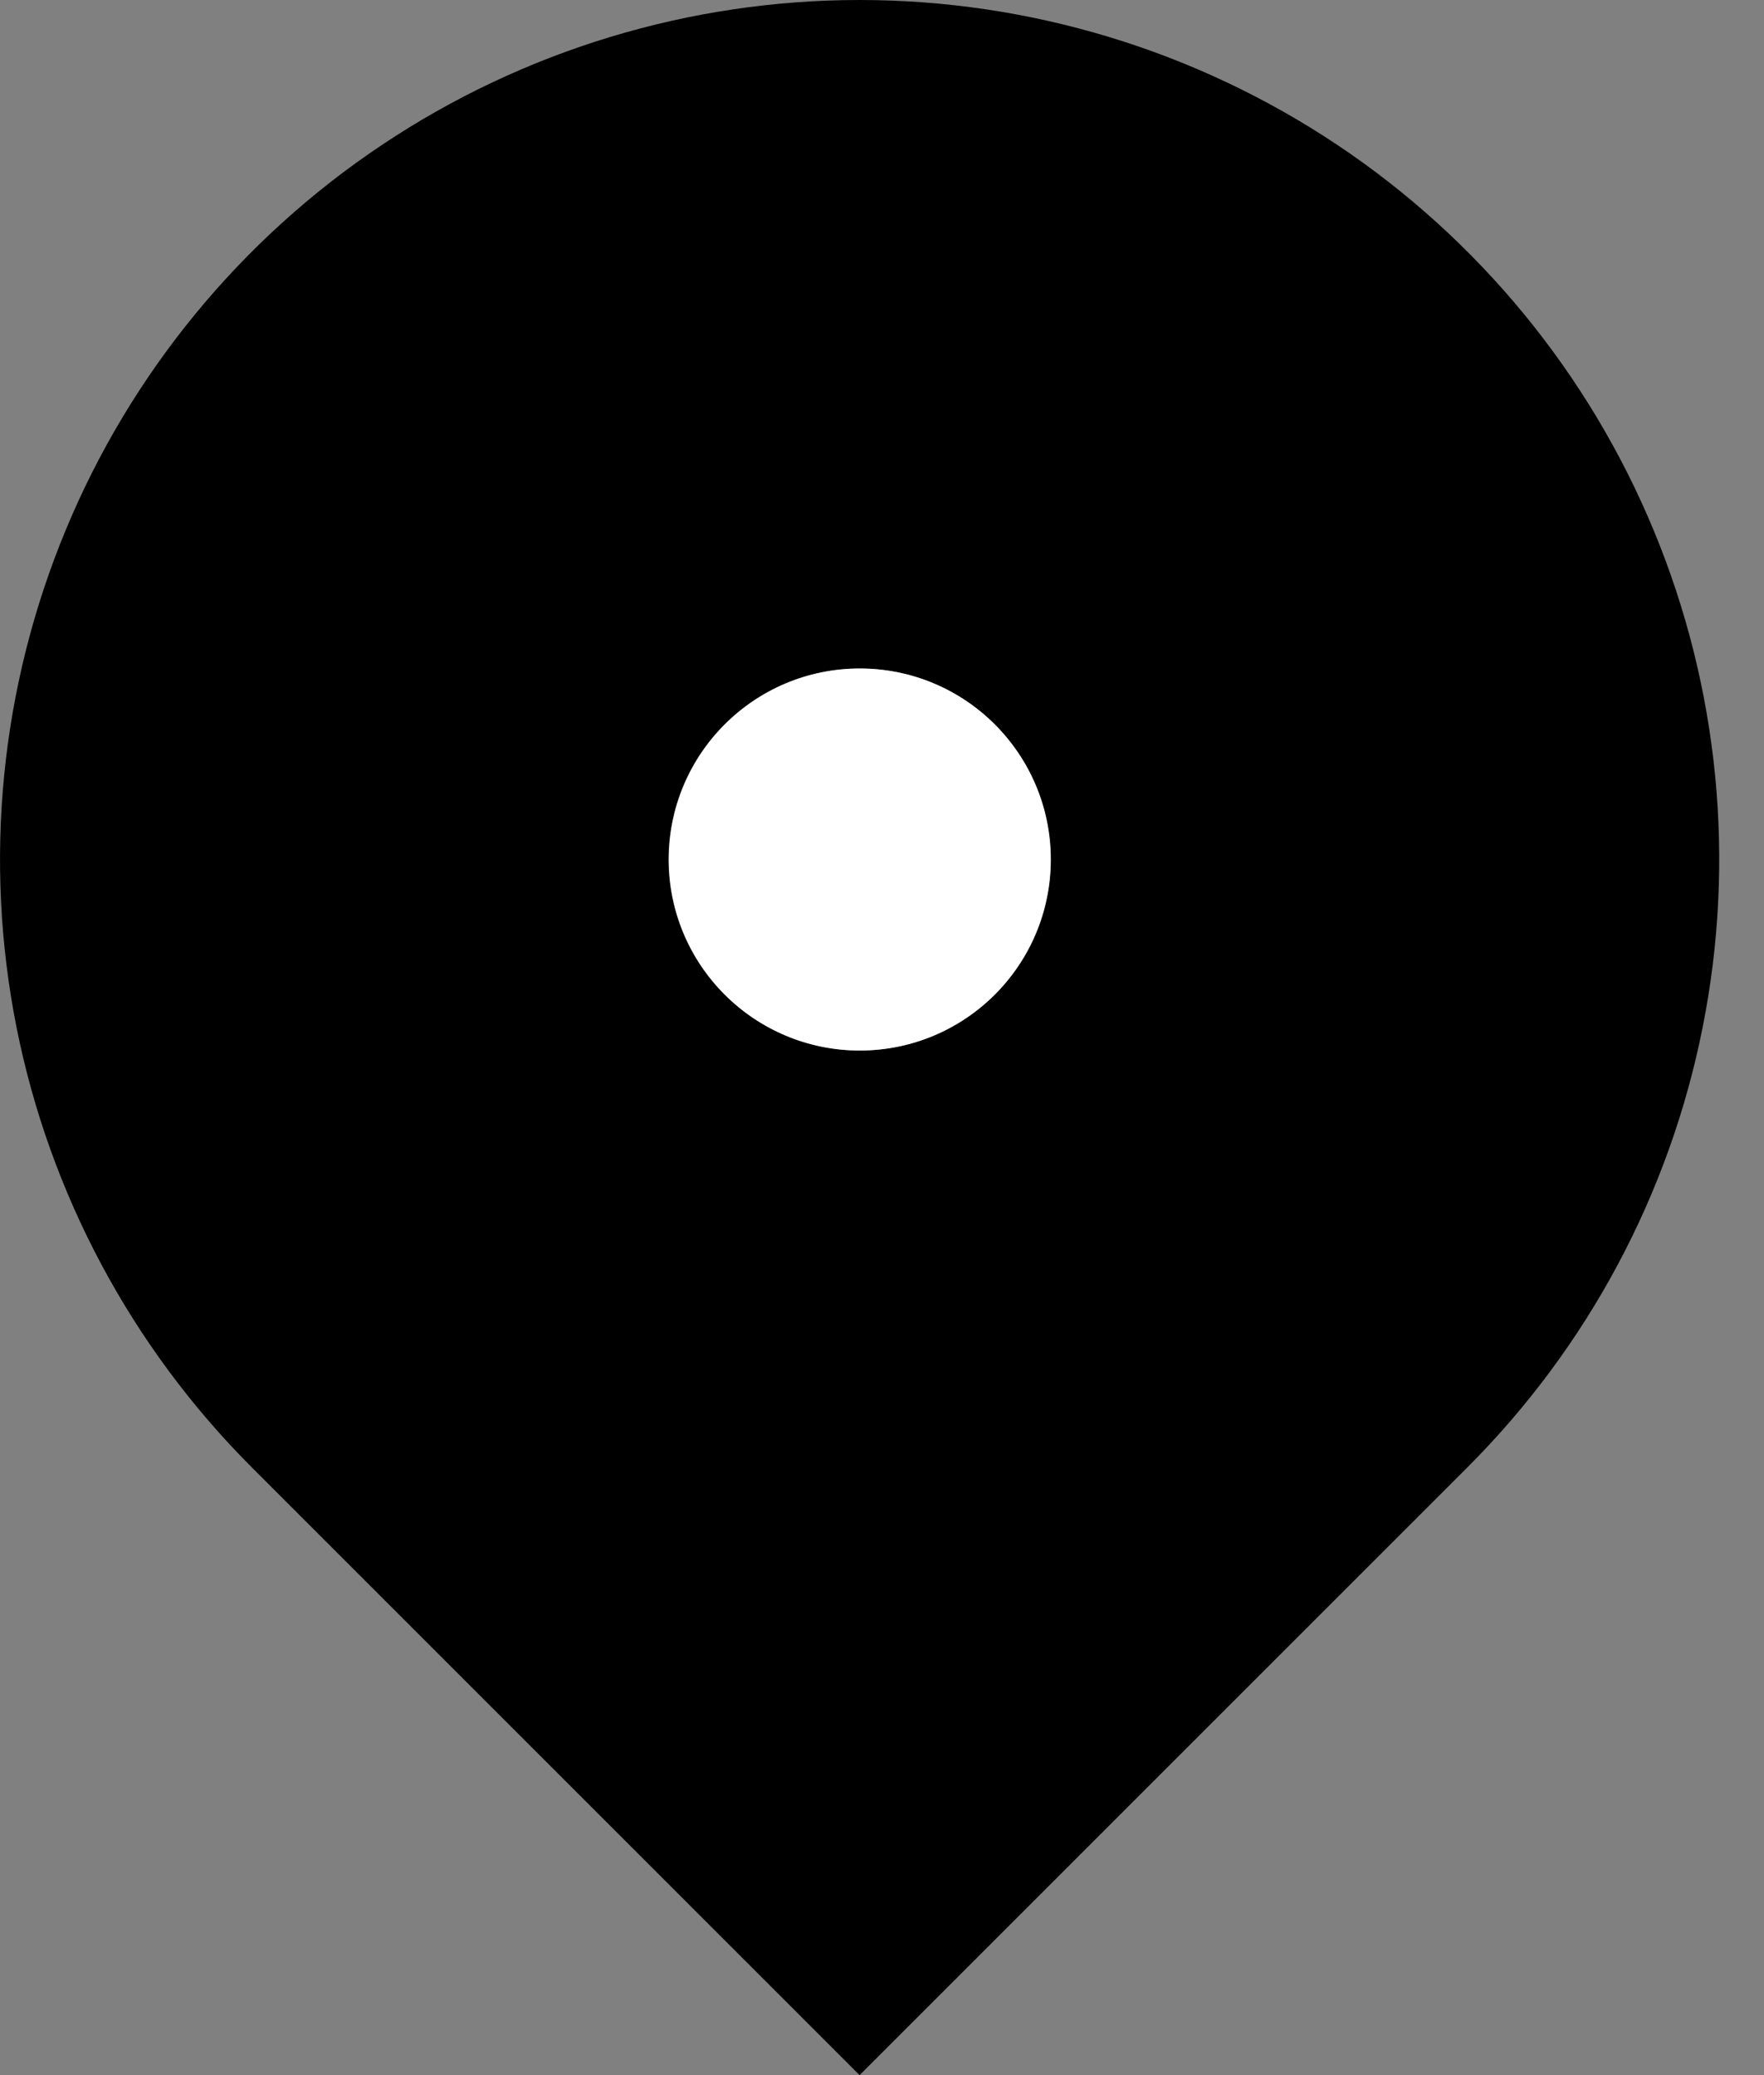
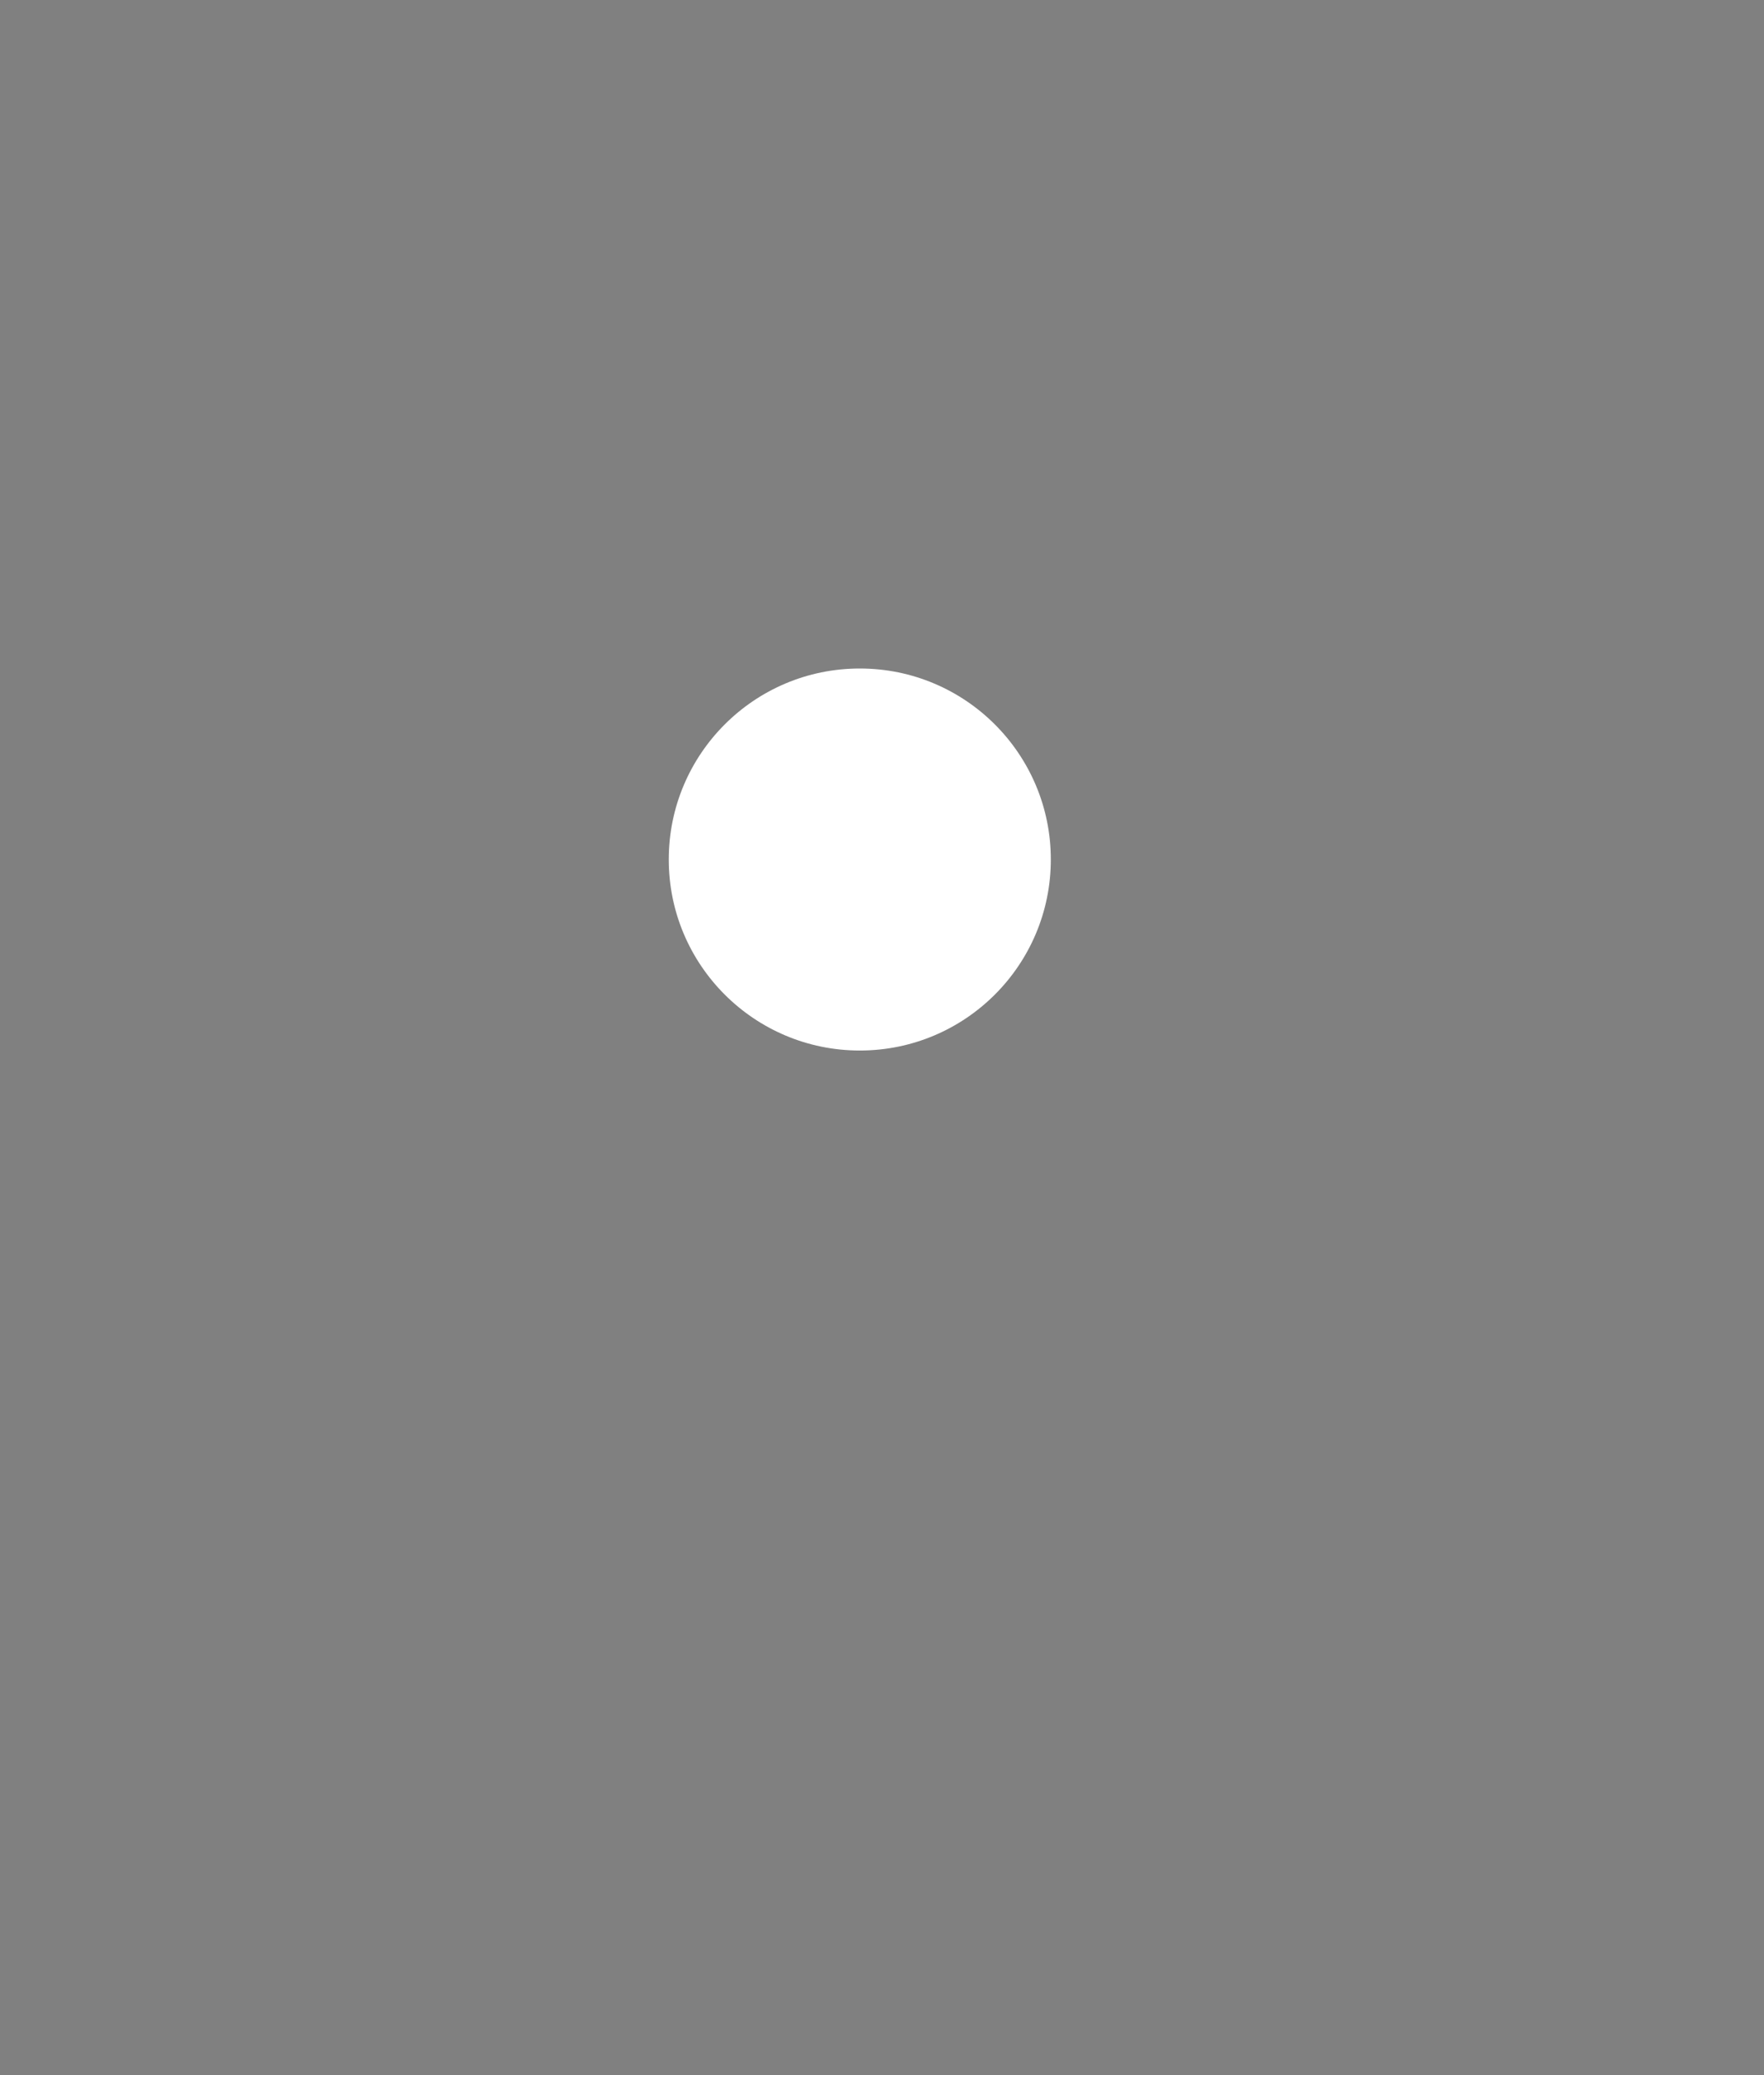
<svg xmlns="http://www.w3.org/2000/svg" width="17" height="20" viewBox="0 0 17 20" fill="none">
  <rect x="0" y="0" width="17" height="20" fill="#808080" stroke="none" />
-   <path d="M14.142 14.142L8.284 20L2.426 14.142C1.268 12.983 0.479 11.507 0.159 9.9C-0.16 8.293 0.004 6.628 0.631 5.114C1.258 3.6 2.319 2.306 3.682 1.396C5.044 0.486 6.646 0 8.284 0C9.923 0 11.524 0.486 12.887 1.396C14.249 2.306 15.311 3.6 15.938 5.114C16.565 6.628 16.729 8.293 16.409 9.9C16.09 11.507 15.301 12.983 14.142 14.142ZM8.284 10.125C8.773 10.125 9.241 9.931 9.586 9.586C9.931 9.241 10.125 8.772 10.125 8.284C10.125 7.796 9.931 7.328 9.586 6.982C9.241 6.637 8.773 6.443 8.284 6.443C7.796 6.443 7.328 6.637 6.983 6.982C6.637 7.328 6.443 7.796 6.443 8.284C6.443 8.772 6.637 9.241 6.983 9.586C7.328 9.931 7.796 10.125 8.284 10.125Z" fill="black" />
  <circle cx="8.286" cy="8.284" r="1.841" fill="white" />
</svg>